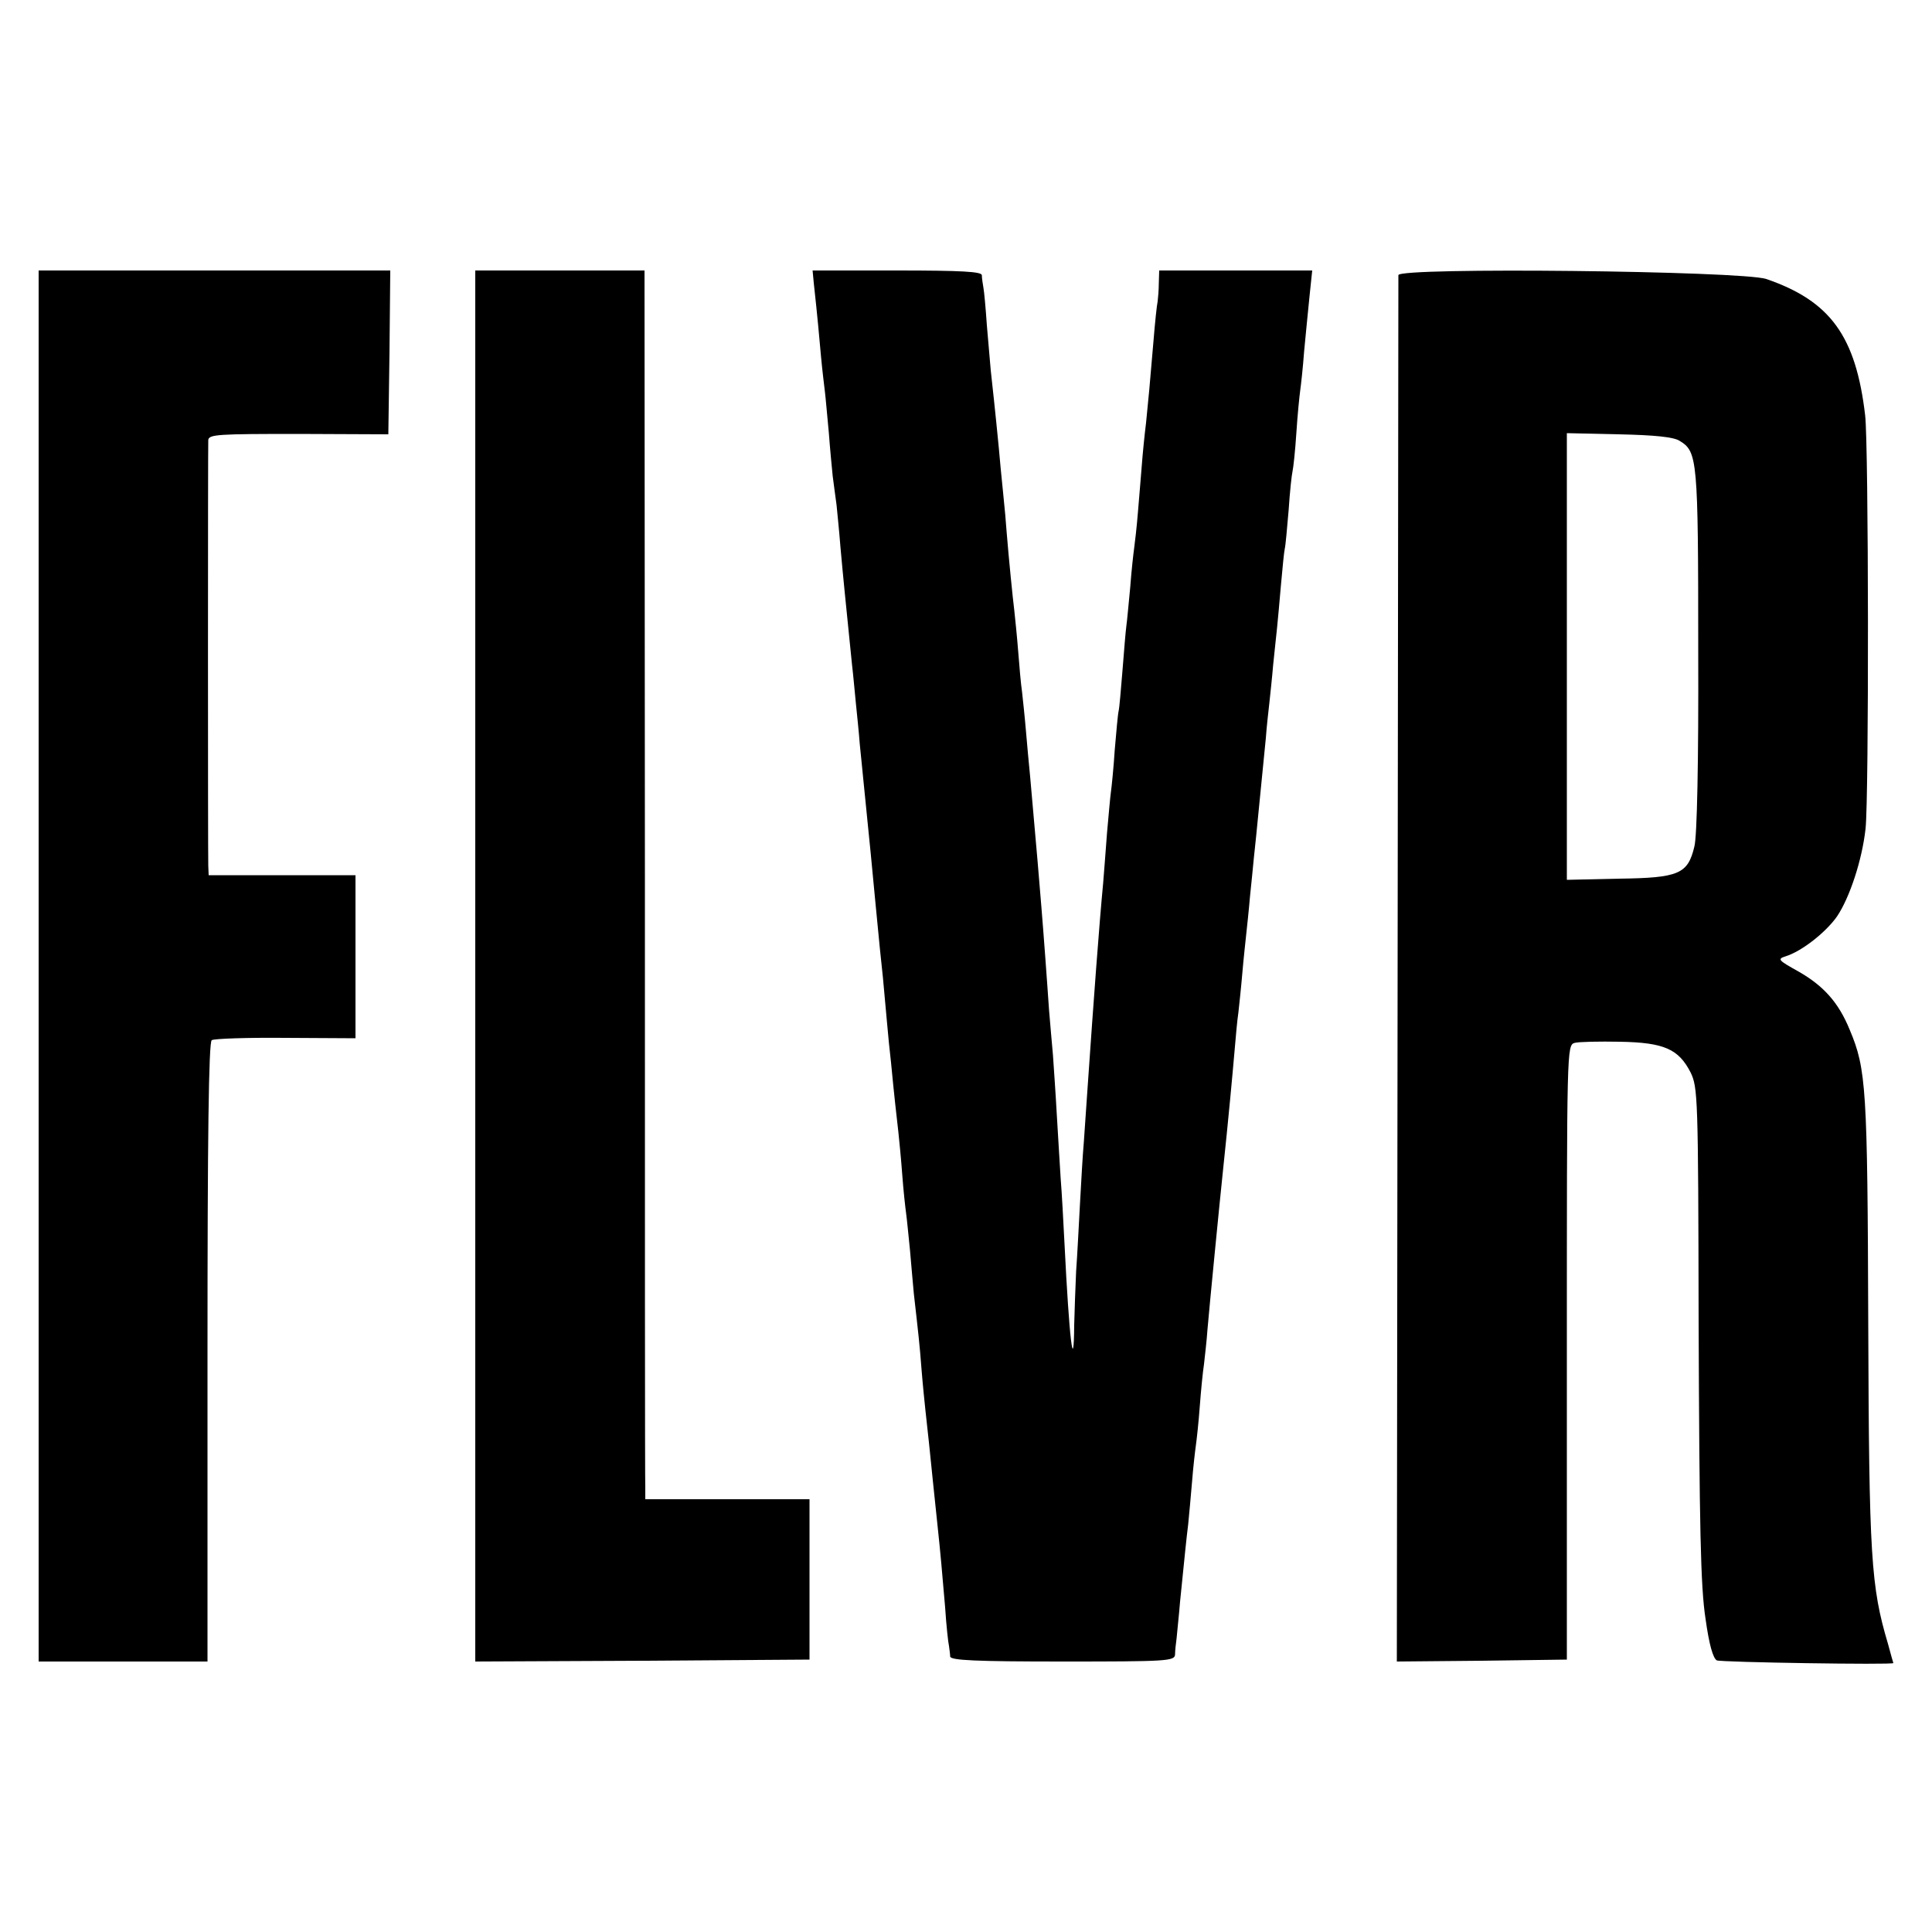
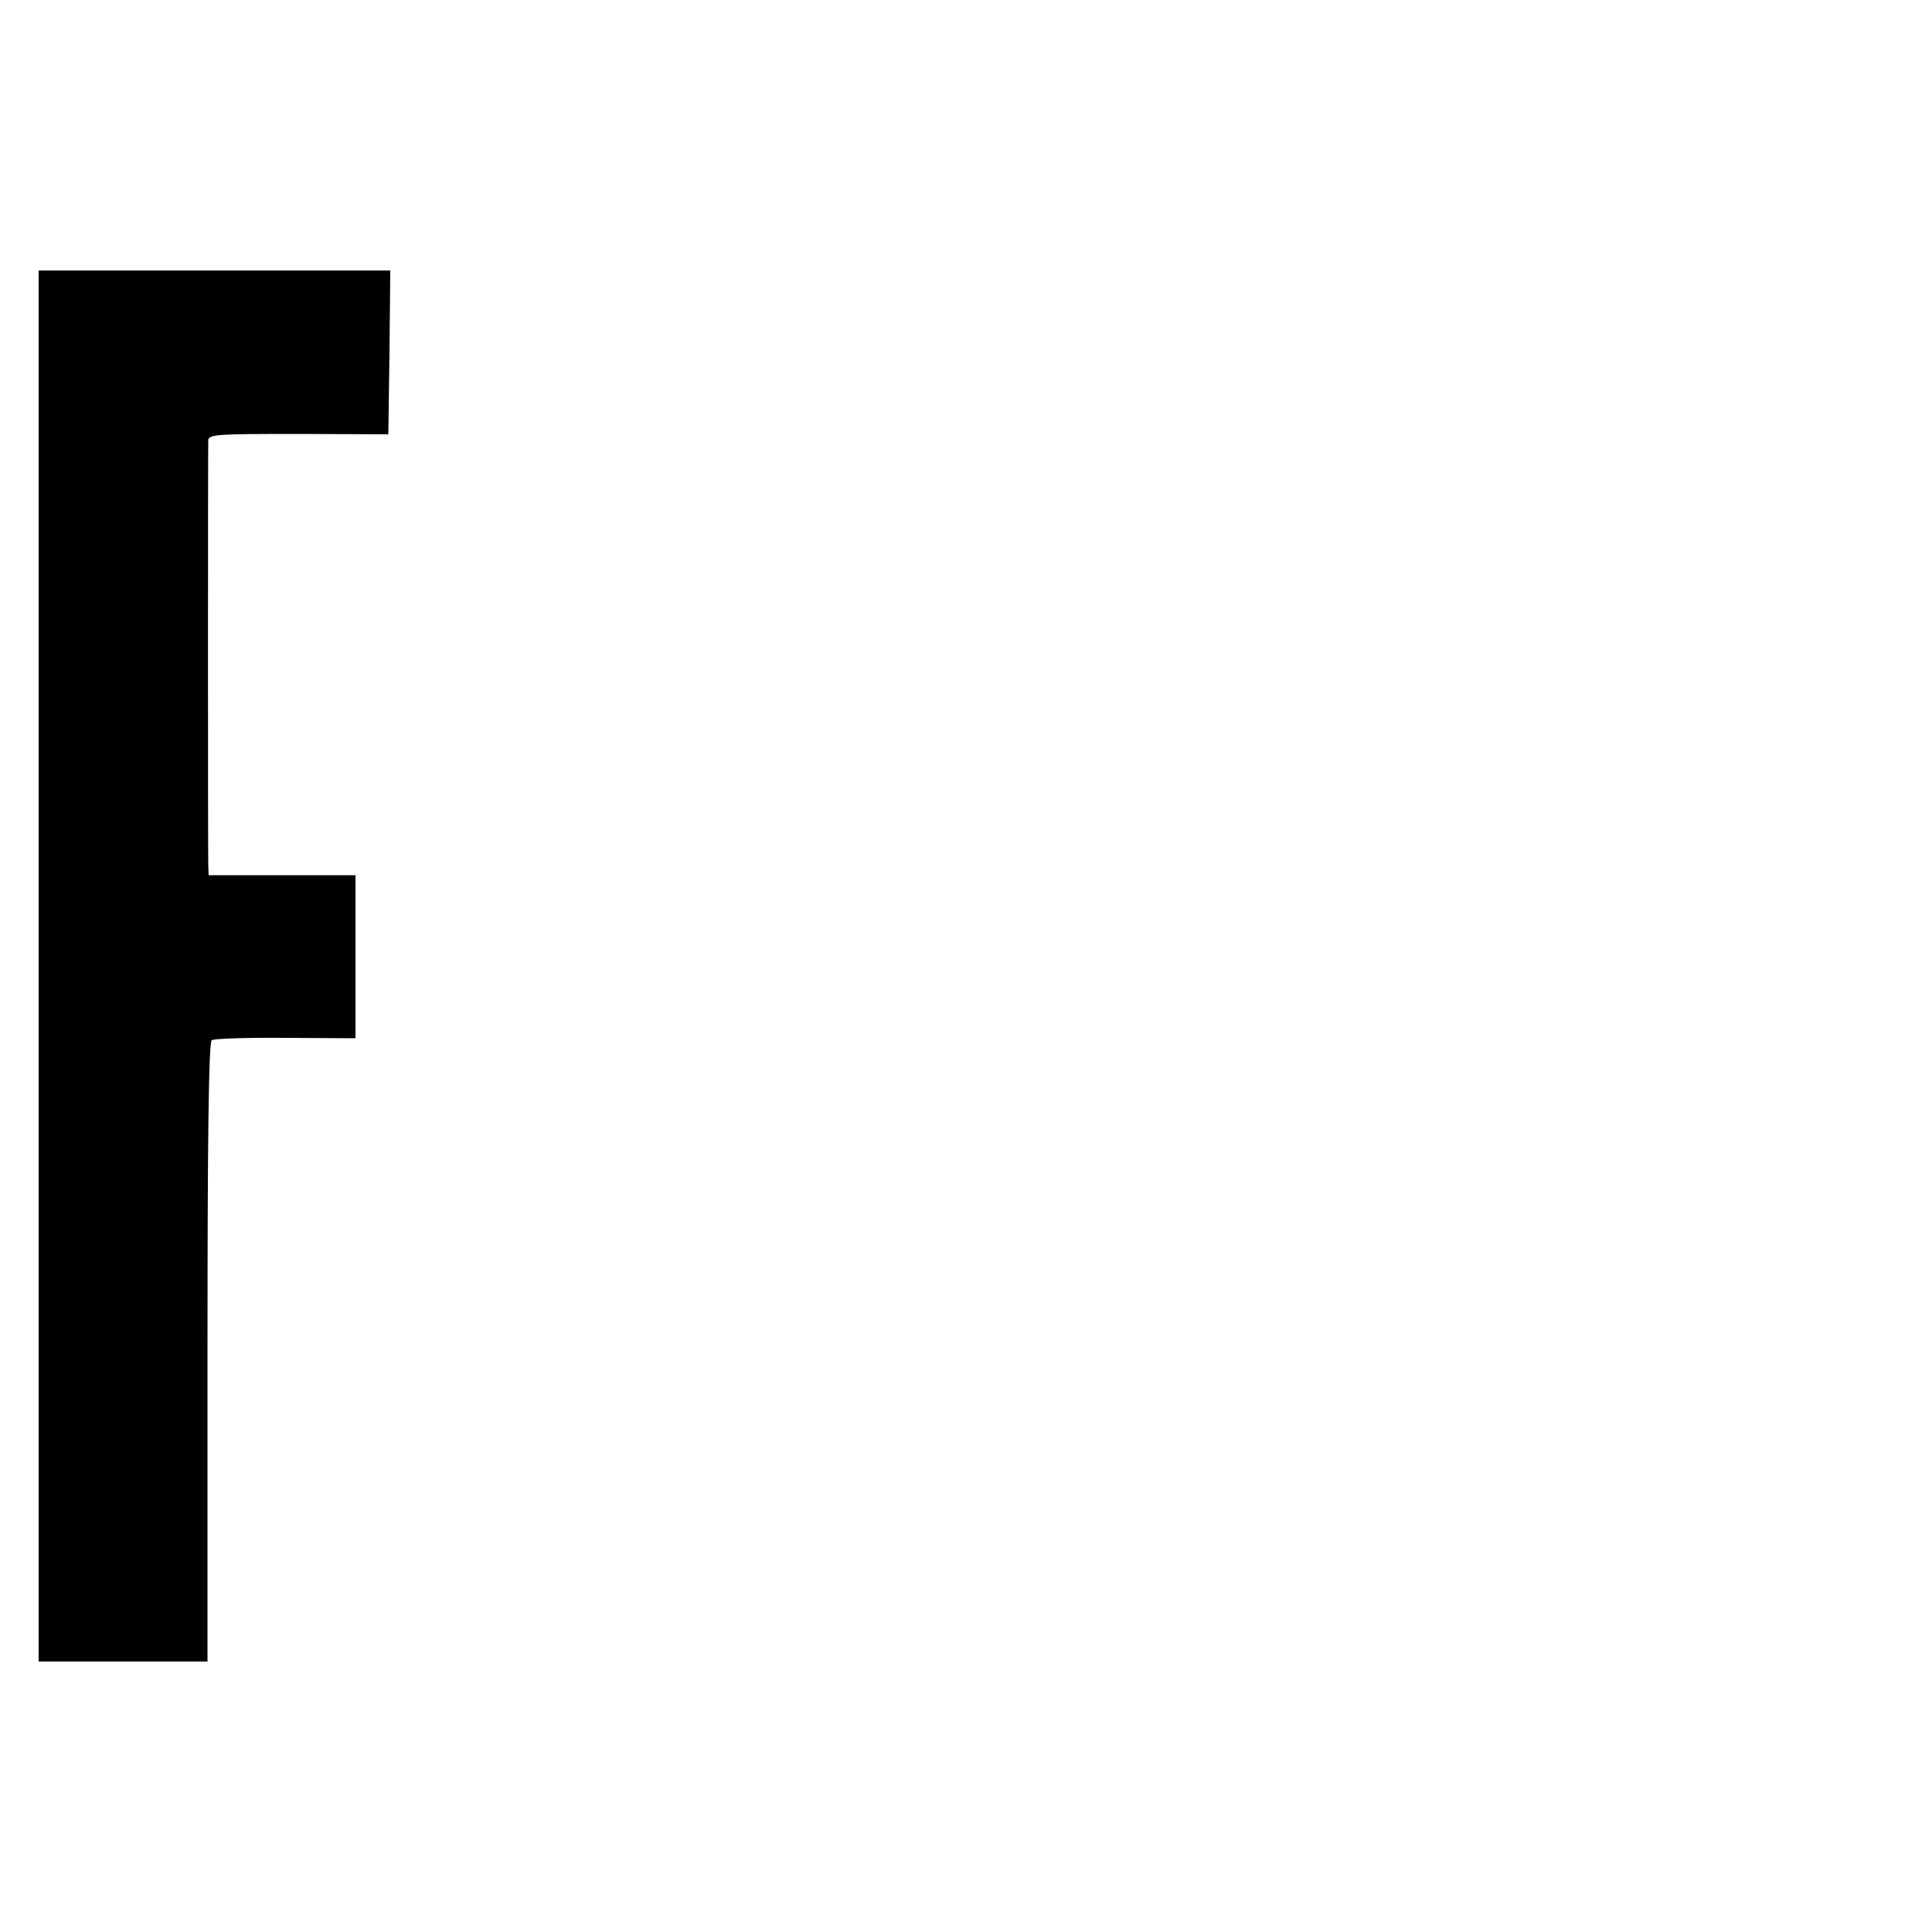
<svg xmlns="http://www.w3.org/2000/svg" version="1.0" width="500pt" height="500pt" viewBox="0 0 500 500" preserveAspectRatio="xMidYMid meet">
  <g transform="translate(0,500) scale(0.1,-0.1)" fill="#000000" stroke="none">
    <path d="M100 2500 l0 -1800 218 0 219 0 0 801 c0 550 3 803 11 807 5 4 92 7 191 6 l181 -1 0 211 0 211 -190 0 -190 0 -1 25 c-1 30 -1 1078 0 1101 1 15 26 16 234 16 l232 -1 3 212 2 212 -455 0 -455 0 0 -1800z" />
-     <path d="M1230 2500 l0 -1800 433 2 432 3 0 208 0 207 -212 0 -213 0 0 28 c-1 15 -1 730 -1 1590 l-1 1562 -219 0 -219 0 0 -1800z" />
-     <path d="M2106 4268 c10 -91 14 -138 19 -193 3 -33 8 -73 10 -90 2 -16 6 -64 10 -105 3 -41 8 -92 10 -112 3 -21 7 -55 10 -75 2 -21 7 -69 10 -108 8 -89 12 -127 30 -305 3 -25 7 -70 10 -100 3 -30 8 -77 10 -105 3 -27 7 -72 10 -100 3 -27 7 -72 10 -100 3 -27 12 -120 20 -205 8 -85 17 -175 20 -200 2 -25 7 -74 10 -110 3 -36 8 -85 11 -110 8 -85 15 -145 19 -180 2 -19 7 -69 10 -110 3 -41 8 -86 10 -100 2 -14 6 -56 10 -95 3 -38 8 -89 10 -113 12 -106 15 -131 20 -197 3 -38 8 -86 10 -105 5 -44 13 -119 20 -190 3 -30 8 -77 11 -105 8 -75 12 -121 20 -215 3 -47 8 -92 10 -100 1 -8 3 -21 3 -27 1 -10 66 -13 291 -13 269 0 290 1 291 18 0 9 2 28 4 42 1 14 6 57 9 95 13 128 16 160 21 200 2 22 7 72 10 110 3 39 8 81 10 95 2 14 7 59 10 100 3 41 8 91 11 110 2 19 7 60 9 90 5 59 32 335 40 410 14 132 25 252 30 310 3 36 7 81 10 100 2 19 7 64 10 100 3 36 8 81 10 100 2 19 7 64 10 100 4 36 8 81 10 100 5 42 23 233 31 310 2 30 7 71 9 90 2 19 7 64 10 100 4 36 8 79 10 95 2 17 6 66 10 110 4 44 8 87 10 95 2 8 6 53 10 100 3 47 8 92 10 100 2 8 7 53 10 100 3 47 8 96 10 110 2 14 7 59 10 100 4 41 10 105 14 143 l7 67 -198 0 -198 0 -1 -32 c0 -18 -2 -40 -3 -48 -2 -8 -7 -55 -11 -105 -10 -119 -12 -139 -19 -209 -4 -32 -9 -82 -11 -110 -2 -28 -7 -82 -10 -121 -3 -38 -8 -81 -10 -95 -2 -14 -7 -59 -10 -100 -4 -41 -8 -86 -10 -100 -2 -14 -6 -65 -10 -115 -4 -49 -8 -97 -10 -105 -2 -8 -6 -53 -10 -100 -3 -47 -8 -96 -10 -110 -2 -14 -6 -61 -10 -105 -3 -44 -8 -102 -10 -130 -10 -104 -25 -307 -40 -525 -3 -47 -8 -112 -10 -145 -3 -33 -7 -105 -10 -160 -3 -55 -7 -134 -10 -175 -2 -41 -4 -104 -5 -139 -1 -137 -13 -34 -25 209 -3 58 -7 134 -10 170 -2 36 -7 110 -10 165 -3 55 -8 125 -10 155 -3 30 -7 82 -10 115 -2 33 -7 96 -10 140 -3 44 -8 102 -10 129 -2 27 -7 81 -10 120 -12 136 -14 161 -19 216 -3 30 -8 84 -11 120 -3 36 -8 81 -10 100 -3 19 -7 67 -10 105 -3 39 -8 86 -10 105 -4 32 -14 131 -20 205 -1 17 -5 62 -9 100 -4 39 -9 90 -11 115 -9 93 -17 166 -21 202 -2 20 -6 73 -10 116 -3 44 -7 88 -9 98 -2 11 -4 25 -4 32 -1 9 -52 12 -220 12 l-218 0 3 -32z" />
-     <path d="M3619 4288 c0 -7 -1 -817 -2 -1801 l-2 -1787 220 2 220 3 0 795 c0 786 0 795 20 801 11 3 64 4 117 3 115 -2 152 -19 183 -79 19 -39 20 -63 21 -640 2 -537 5 -692 18 -775 9 -65 19 -101 29 -107 8 -5 457 -12 457 -7 0 0 -7 23 -14 50 -44 148 -49 224 -51 829 -2 609 -5 658 -48 760 -29 71 -68 114 -133 151 -52 29 -55 32 -33 39 42 13 104 62 133 103 33 49 65 146 74 227 9 81 8 995 -1 1070 -24 205 -90 296 -256 353 -64 21 -951 31 -952 10z m728 -429 c46 -28 48 -46 48 -541 1 -291 -3 -483 -10 -509 -17 -71 -40 -81 -196 -83 l-134 -3 0 578 0 578 135 -3 c93 -2 142 -7 157 -17z" />
  </g>
</svg>